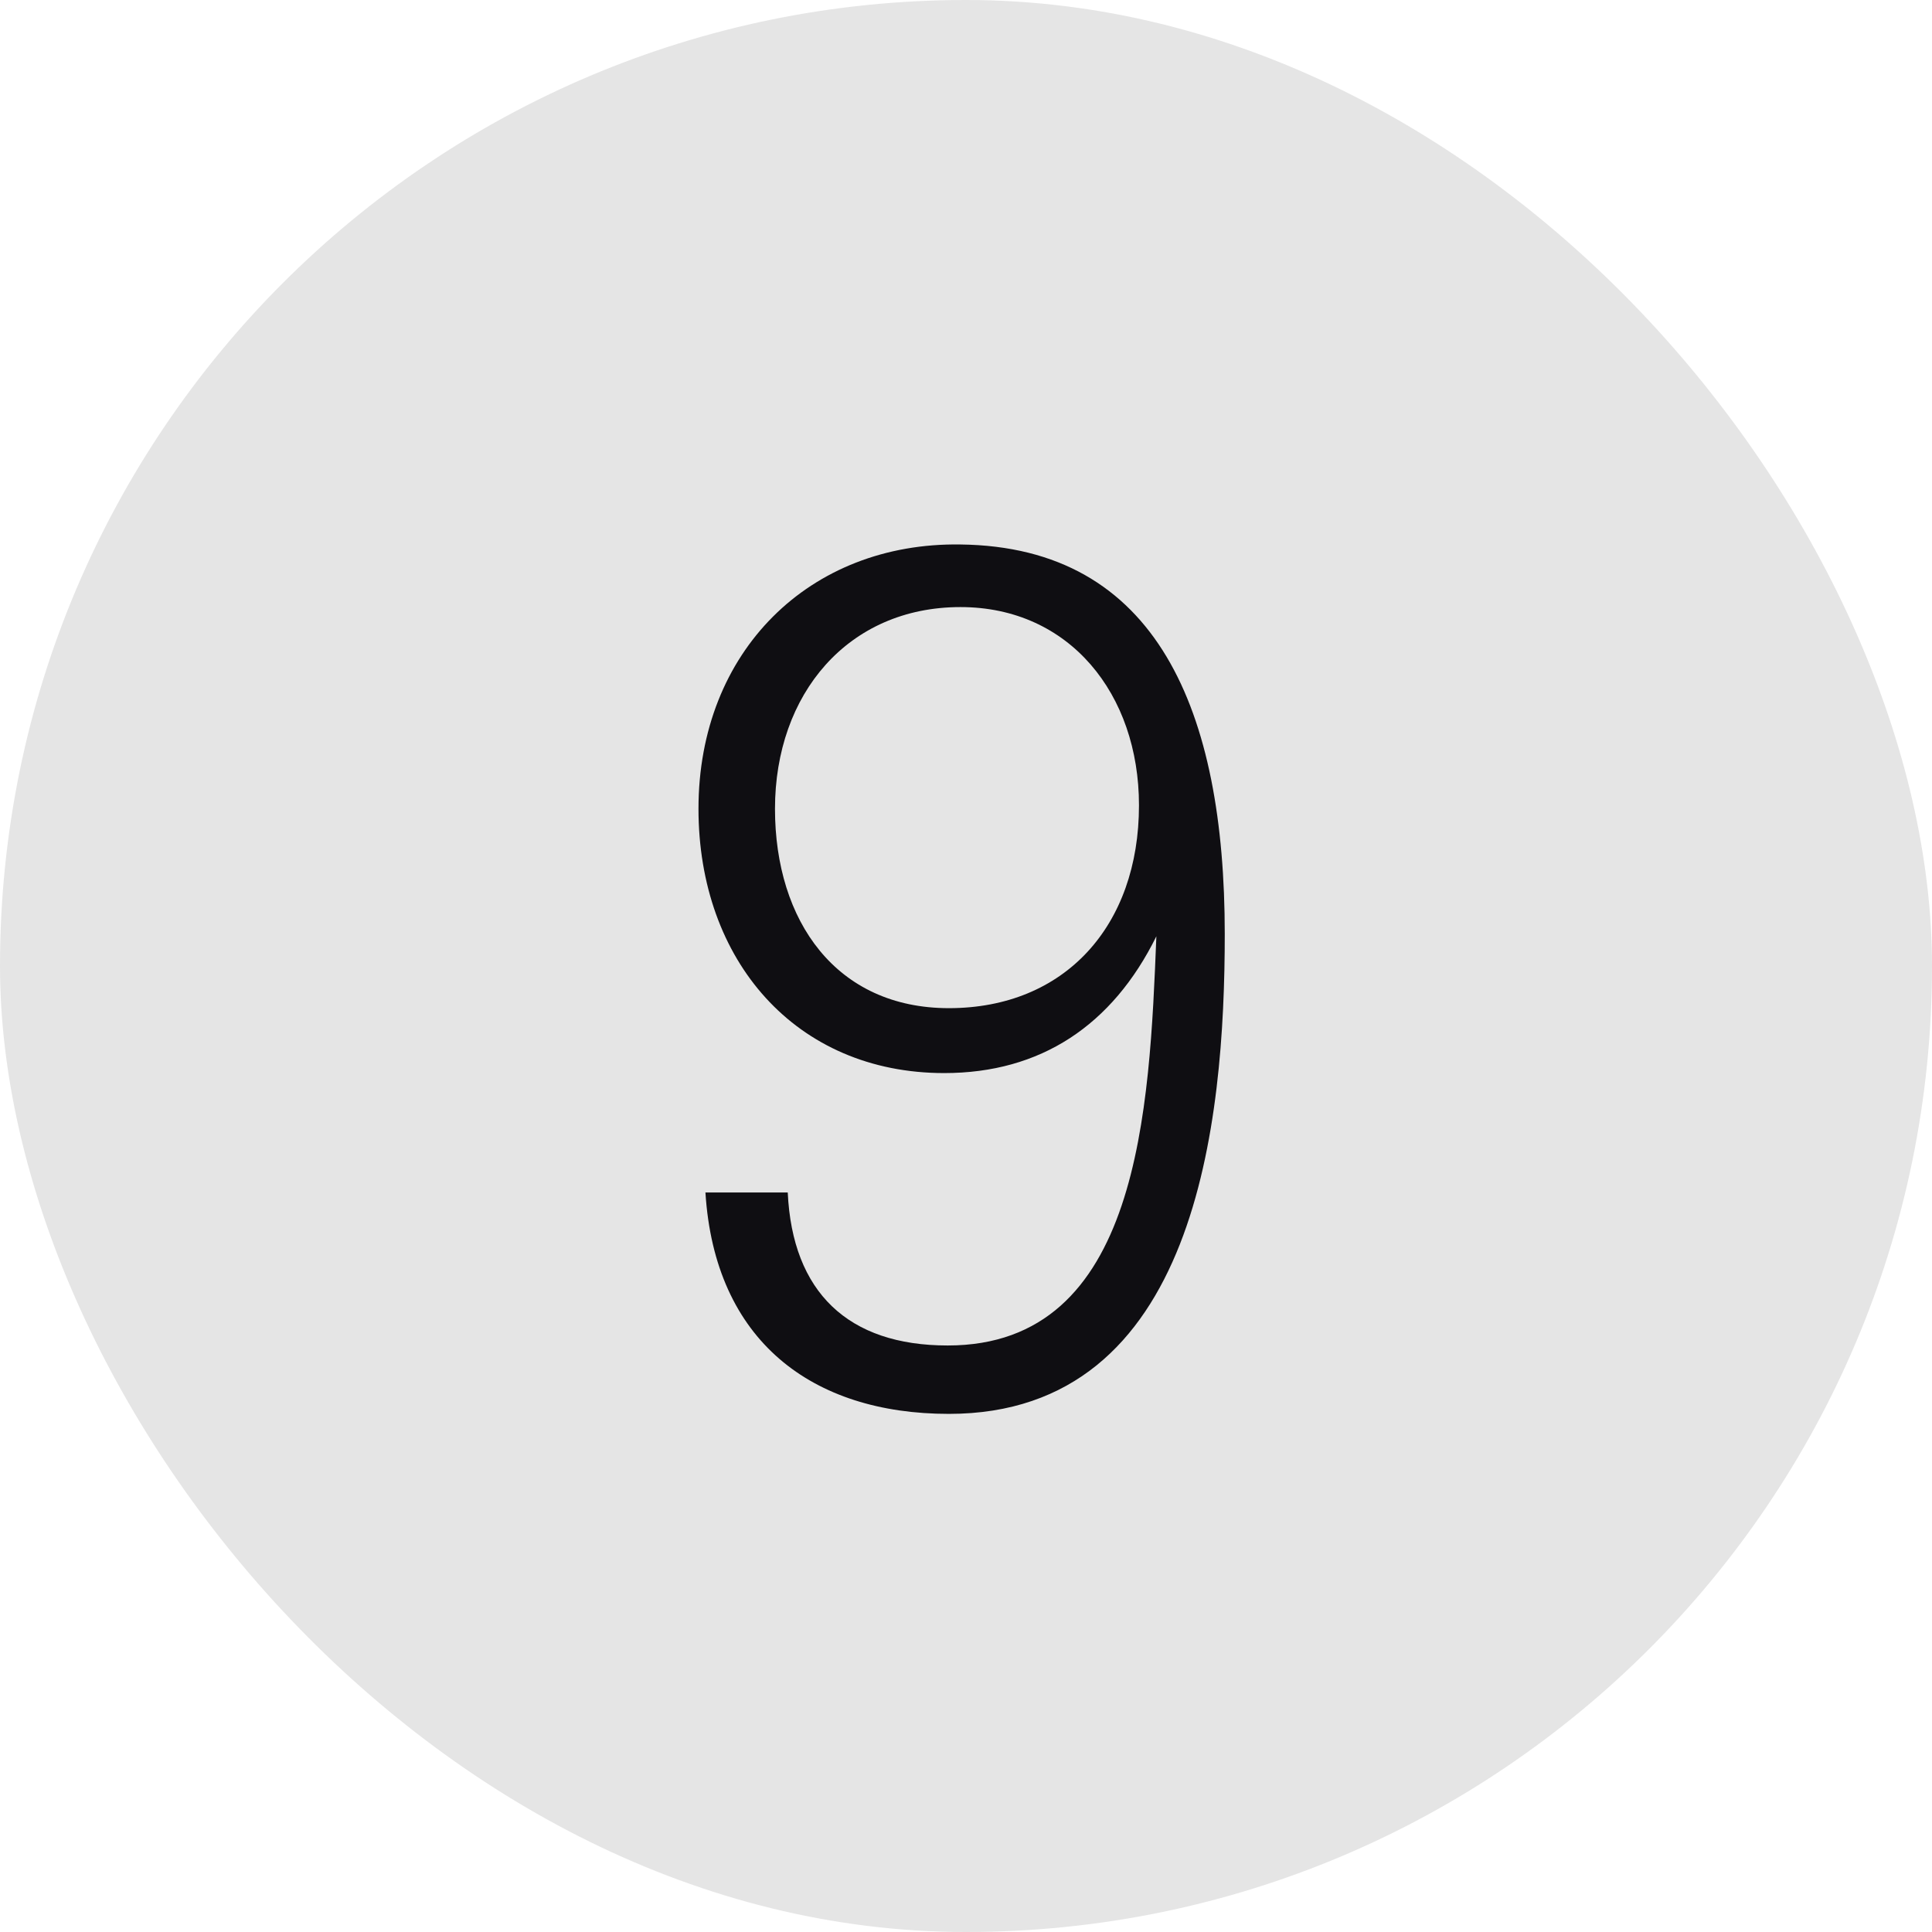
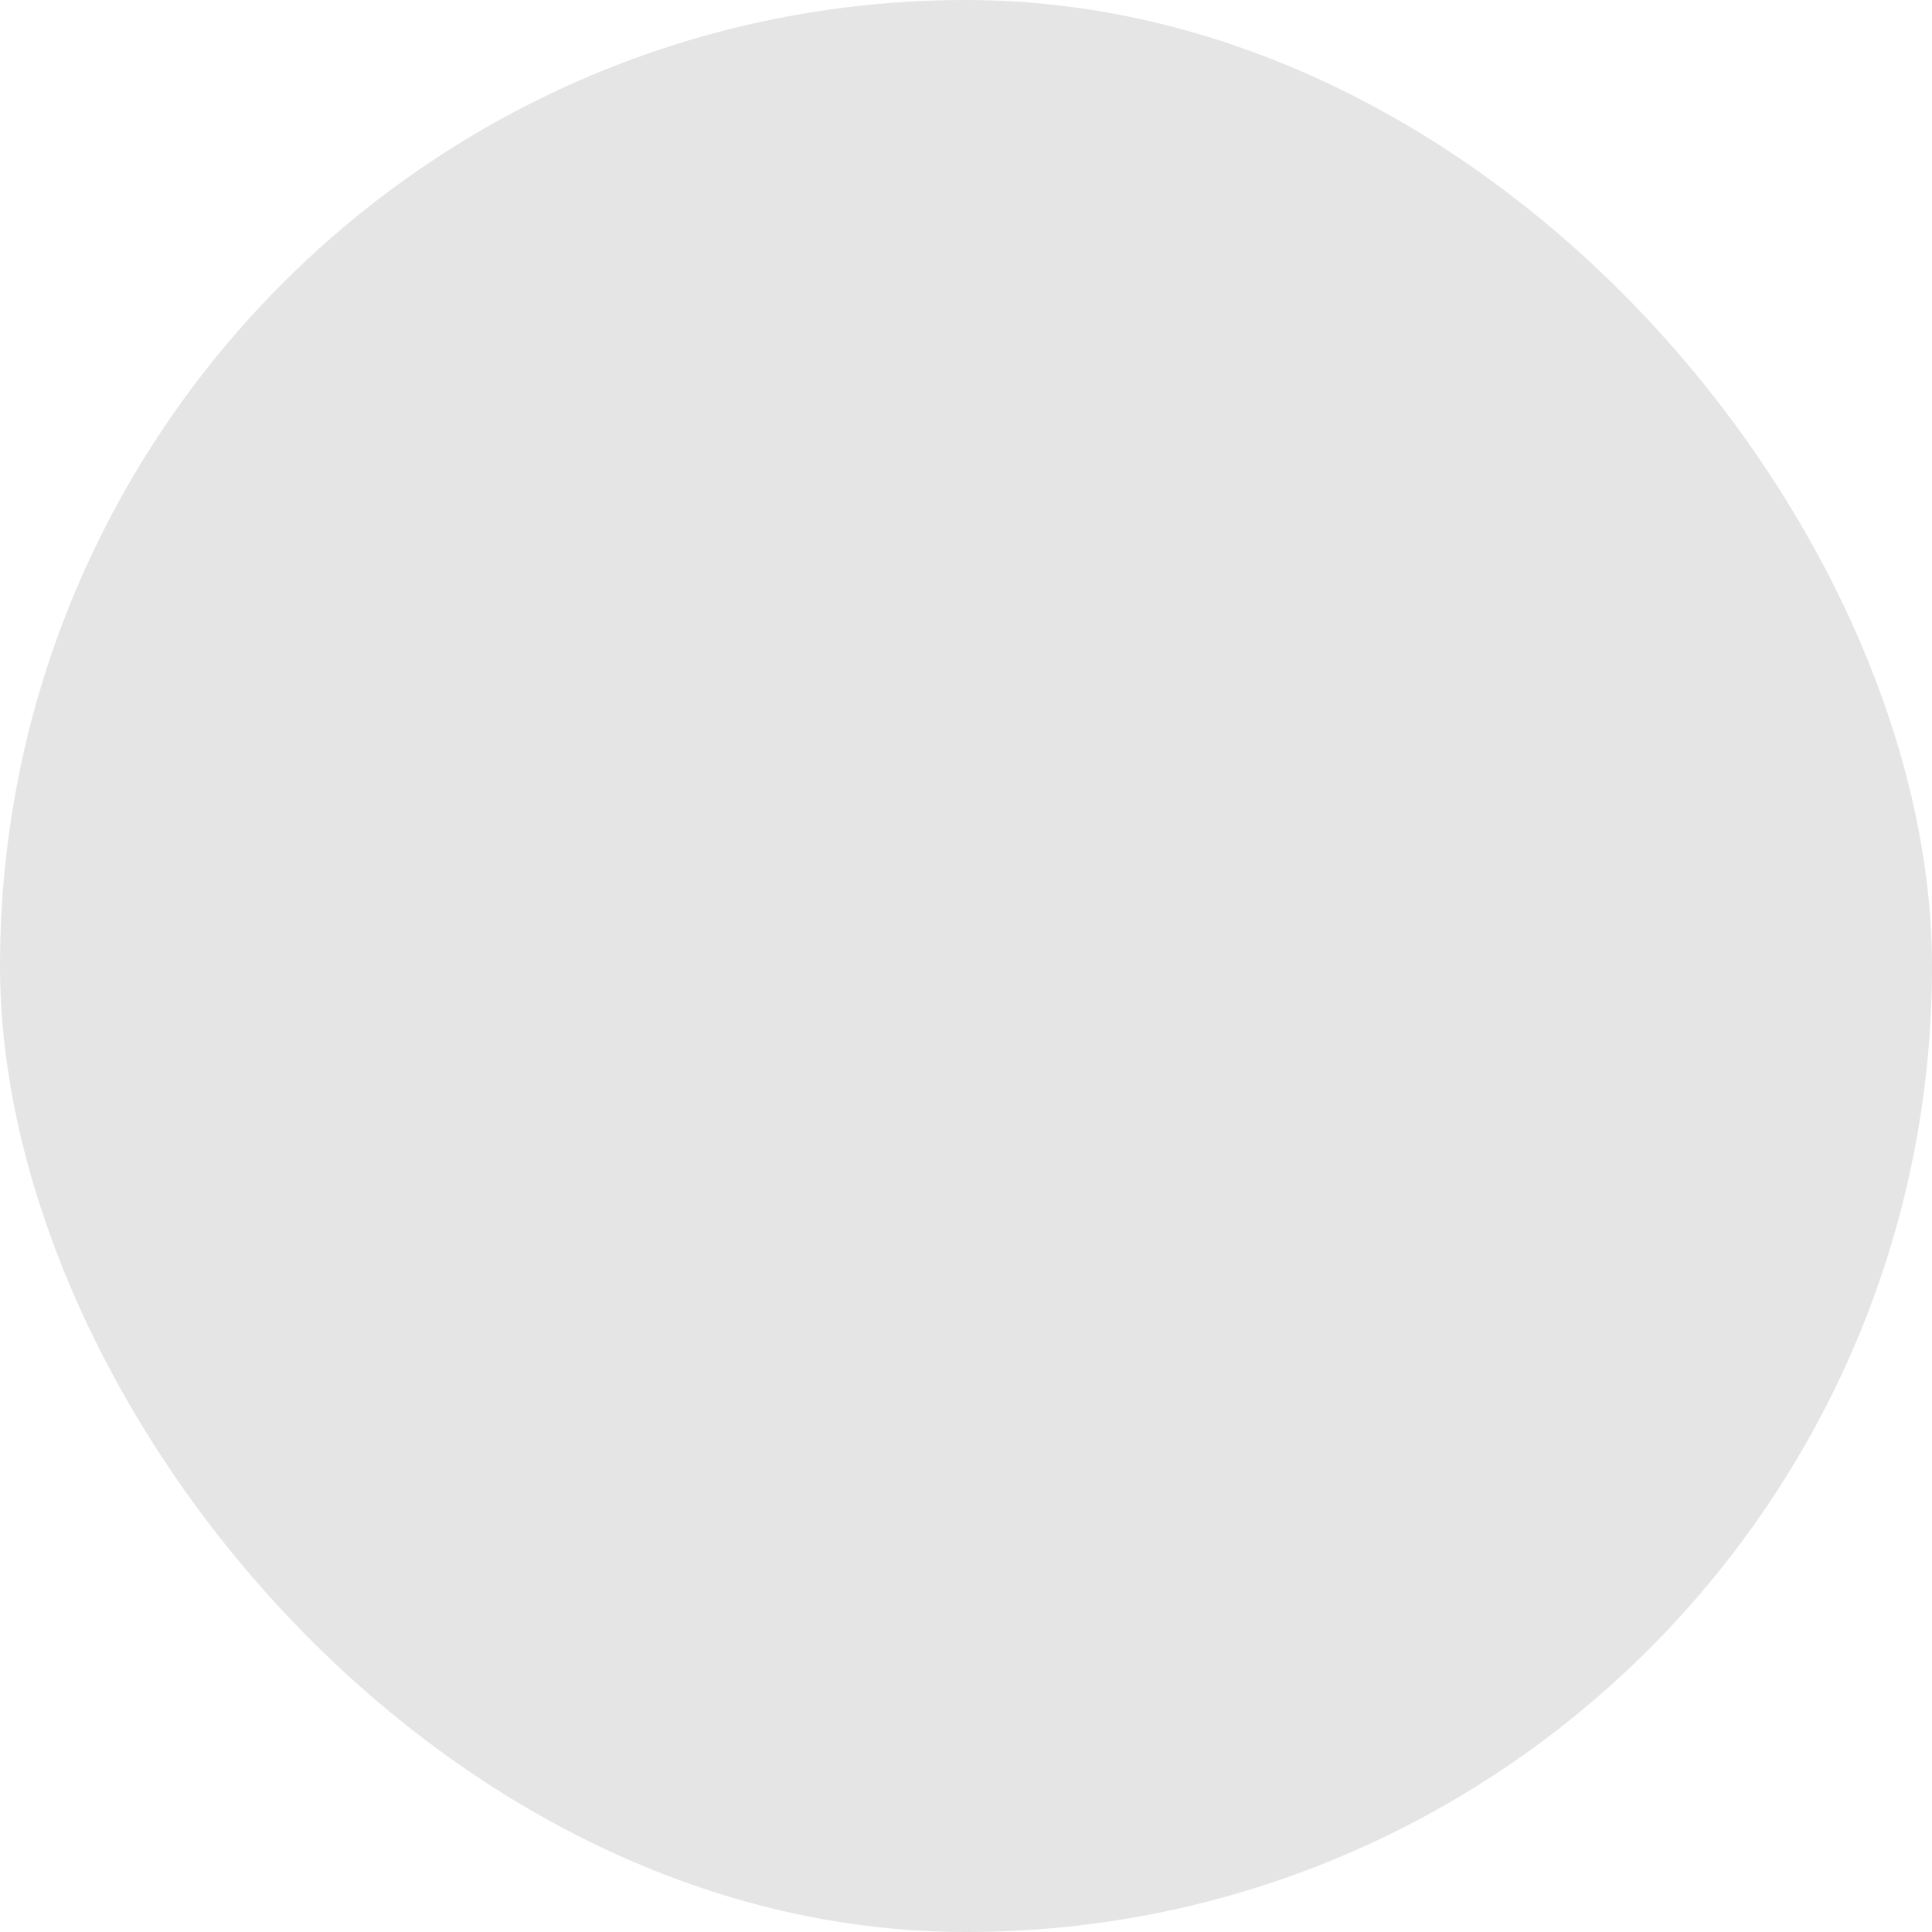
<svg xmlns="http://www.w3.org/2000/svg" width="45" height="45" fill="none">
  <rect width="45" height="45" rx="22.5" fill="#E5E5E5" />
-   <path d="M28.527 21.754c0 4.374-.648 11.178-6.426 11.178-3.186 0-5.454-1.701-5.67-5.157h1.917c.108 2.322 1.404 3.564 3.726 3.564 4.482 0 4.698-5.508 4.86-9.531-1.026 2.079-2.7 3.186-4.941 3.186-3.456 0-5.724-2.619-5.724-6.156 0-3.672 2.592-6.21 6.102-6.156 4.59.054 6.156 3.888 6.156 9.072Zm-1.998-2.997c0-2.592-1.62-4.617-4.158-4.617-2.62 0-4.32 2.025-4.32 4.698 0 2.619 1.43 4.644 4.05 4.644 2.7 0 4.428-1.917 4.428-4.725Z" fill="#0F0E12" />
</svg>